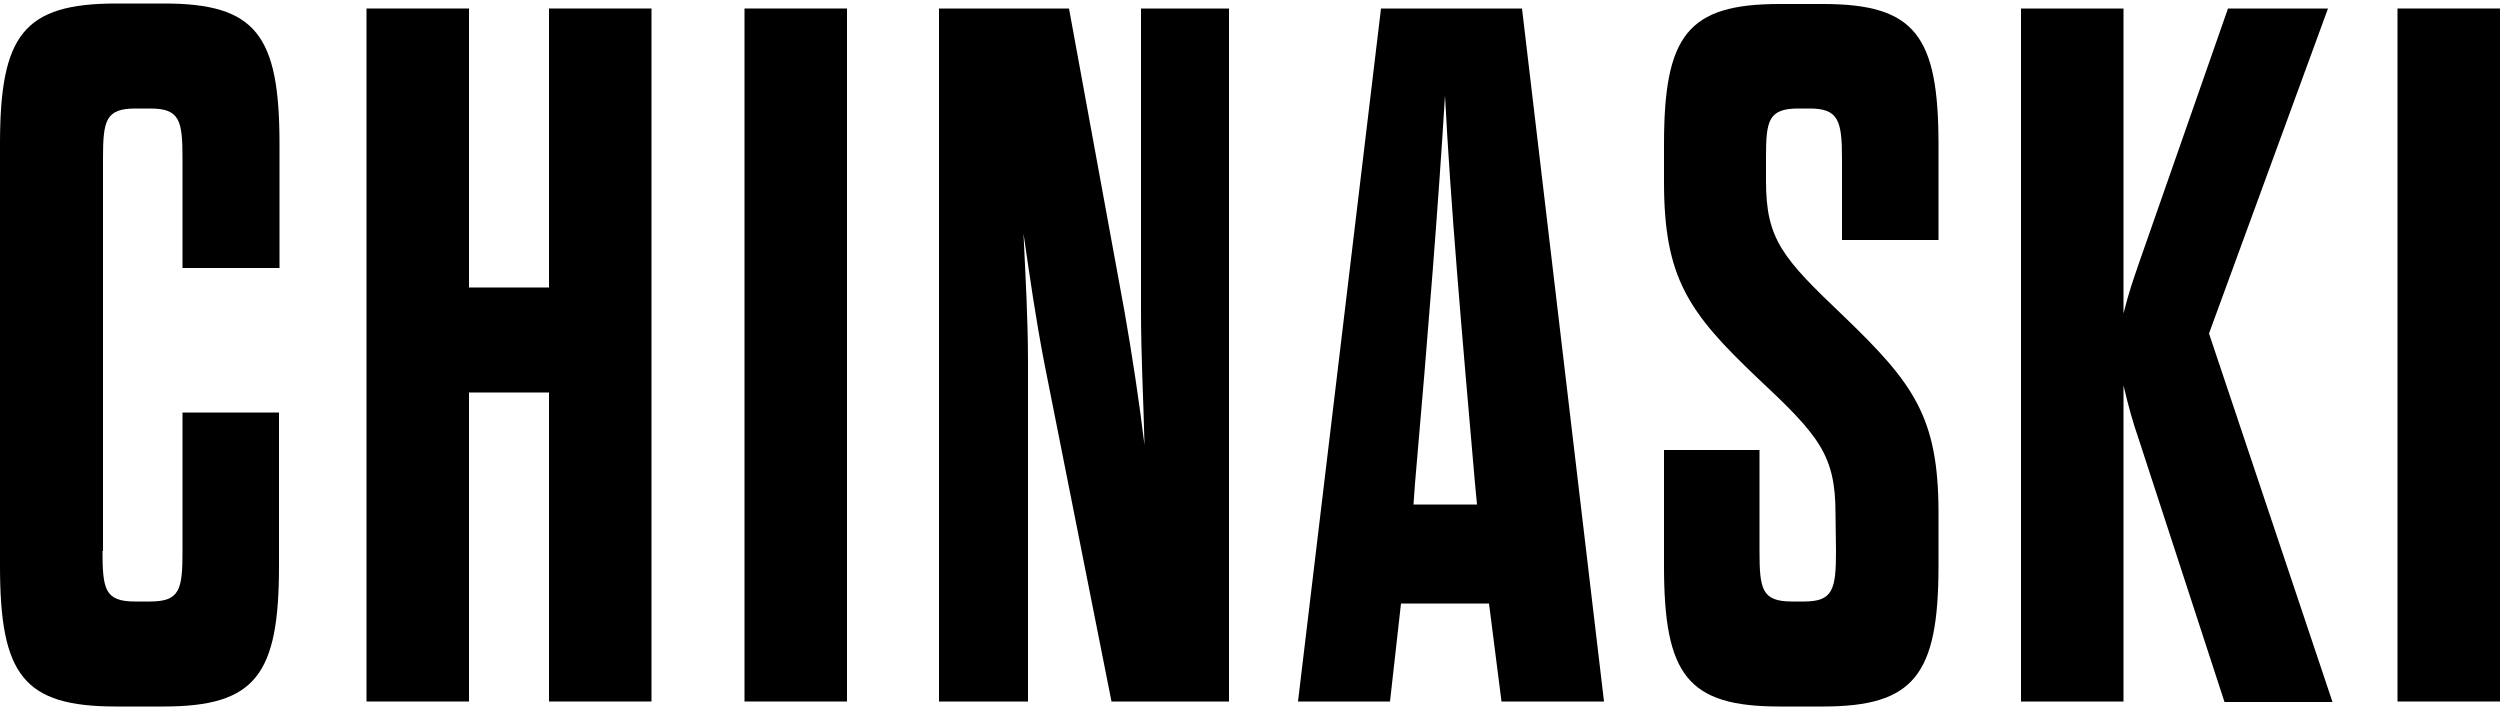
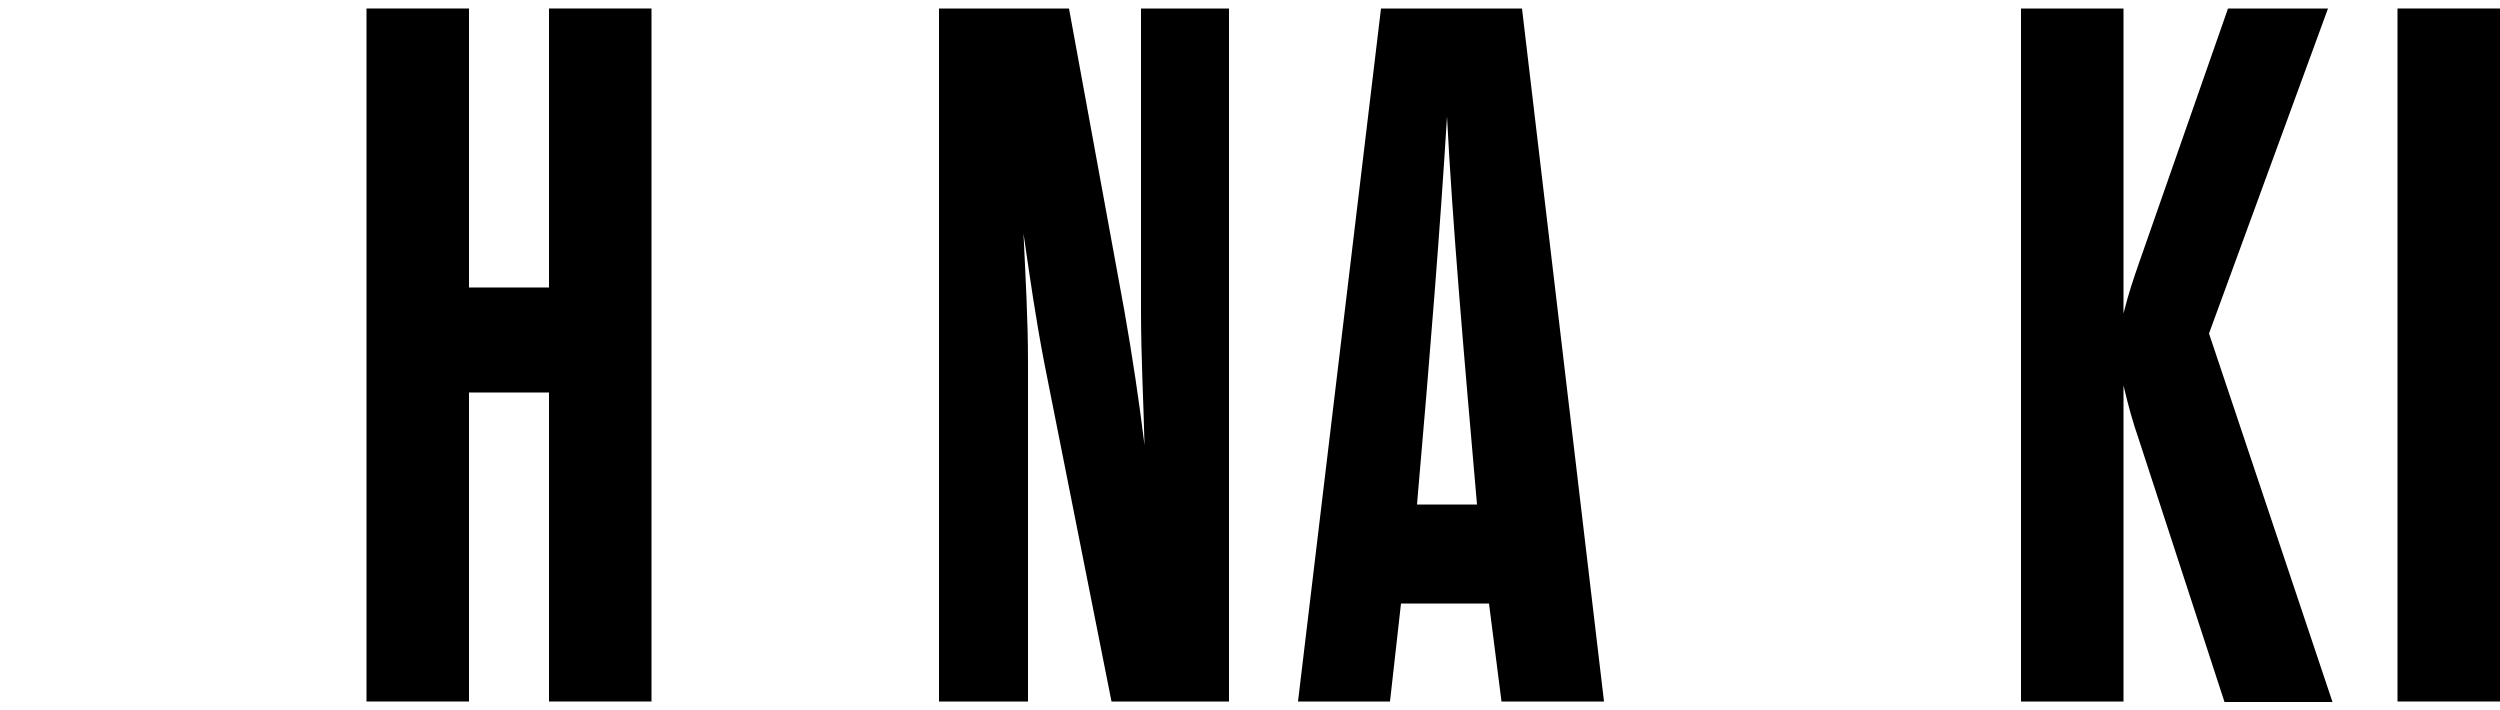
<svg xmlns="http://www.w3.org/2000/svg" version="1.1" id="Vrstva_1" x="0px" y="0px" viewBox="0 0 500 142" enable-background="new 0 0 500 142" xml:space="preserve">
  <g>
    <g>
      <g>
-         <path d="M20.5,110.2c0,7.7,0.5,10.1,6.5,10.1h3c6,0,6.5-2.4,6.5-10.1V82.5h19.3v30.7c0,21.8-4.7,28.1-23.1,28.1h-9.5     C4.7,141.3,0,135,0,113.2V28.8C0,7,4.7,0.7,23.3,0.7h9.5c18.4,0,23.1,6.3,23.1,28.1v24.8H36.5V31.8c0-7.7-0.5-10.1-6.5-10.1h-2.9     c-6,0-6.5,2.4-6.5,10.1v78.4H20.5z" />
        <path d="M73.3,140.3V1.7h20.5v55.8h16V1.7h20.5v138.6h-20.5V78.5h-16v61.8H73.3z" />
-         <path d="M148.9,1.7h20.5v138.6h-20.5V1.7z" />
        <path d="M208.9,72.8c-1.8-9.3-2.9-17.2-4.2-26.1c0.4,8.9,0.9,16.8,0.9,26.1v67.5h-17.8V1.7h26l11.1,60.6c1.6,9.1,2.9,17.8,4,26.7     c-0.2-8.9-0.7-17.6-0.7-26.9V1.7h17.6v138.6h-23.5L208.9,72.8z" />
-         <path d="M297.8,120.7h-17.6l-2.2,19.6h-18.4L276.2,1.7h28.2l16.4,138.6h-20.5L297.8,120.7z M282.7,100.9h12.7l-0.4-4.2     c-2.7-30.9-4.9-56.2-6-77.6c-1.3,21.4-3.3,46.7-6,77.6L282.7,100.9z" />
-         <path d="M367.1,102.7c0-11.7-3.3-15.6-15.6-27.1c-13.8-13.1-18.7-20-18.7-39.2v-7.5c0-21.8,4.7-28.1,23.1-28.1h8.7     c18.4,0,23.1,6.3,23.1,28.1V48h-19.3V31.8c0-7.7-0.7-10.1-6.5-10.1h-2.2c-6,0-6.5,2.4-6.5,9.7v4.8c0,11.7,3.3,15.4,15.6,27.1     c13.8,13.3,18.9,20,18.9,39.2v10.7c0,21.8-4.9,28.1-23.1,28.1h-8.7c-18.4,0-23.1-6.3-23.1-28.1V90h19.1v20.2     c0,7.7,0.5,10.1,6.5,10.1h2.4c5.8,0,6.4-2.4,6.4-10.1L367.1,102.7L367.1,102.7z" />
+         <path d="M297.8,120.7h-17.6l-2.2,19.6h-18.4L276.2,1.7h28.2l16.4,138.6h-20.5L297.8,120.7z M282.7,100.9h12.7c-2.7-30.9-4.9-56.2-6-77.6c-1.3,21.4-3.3,46.7-6,77.6L282.7,100.9z" />
        <path d="M404.2,1.7h20.5v61c1.1-4.4,2-6.9,3.1-10.1l17.8-50.9h20l-23.8,65l24.7,73.7h-21.6L427.8,88c-1.3-3.8-2-6.3-3.1-10.9     v63.2h-20.5L404.2,1.7L404.2,1.7z" />
        <path d="M479.5,1.7H500v138.6h-20.5V1.7z" />
      </g>
    </g>
  </g>
</svg>